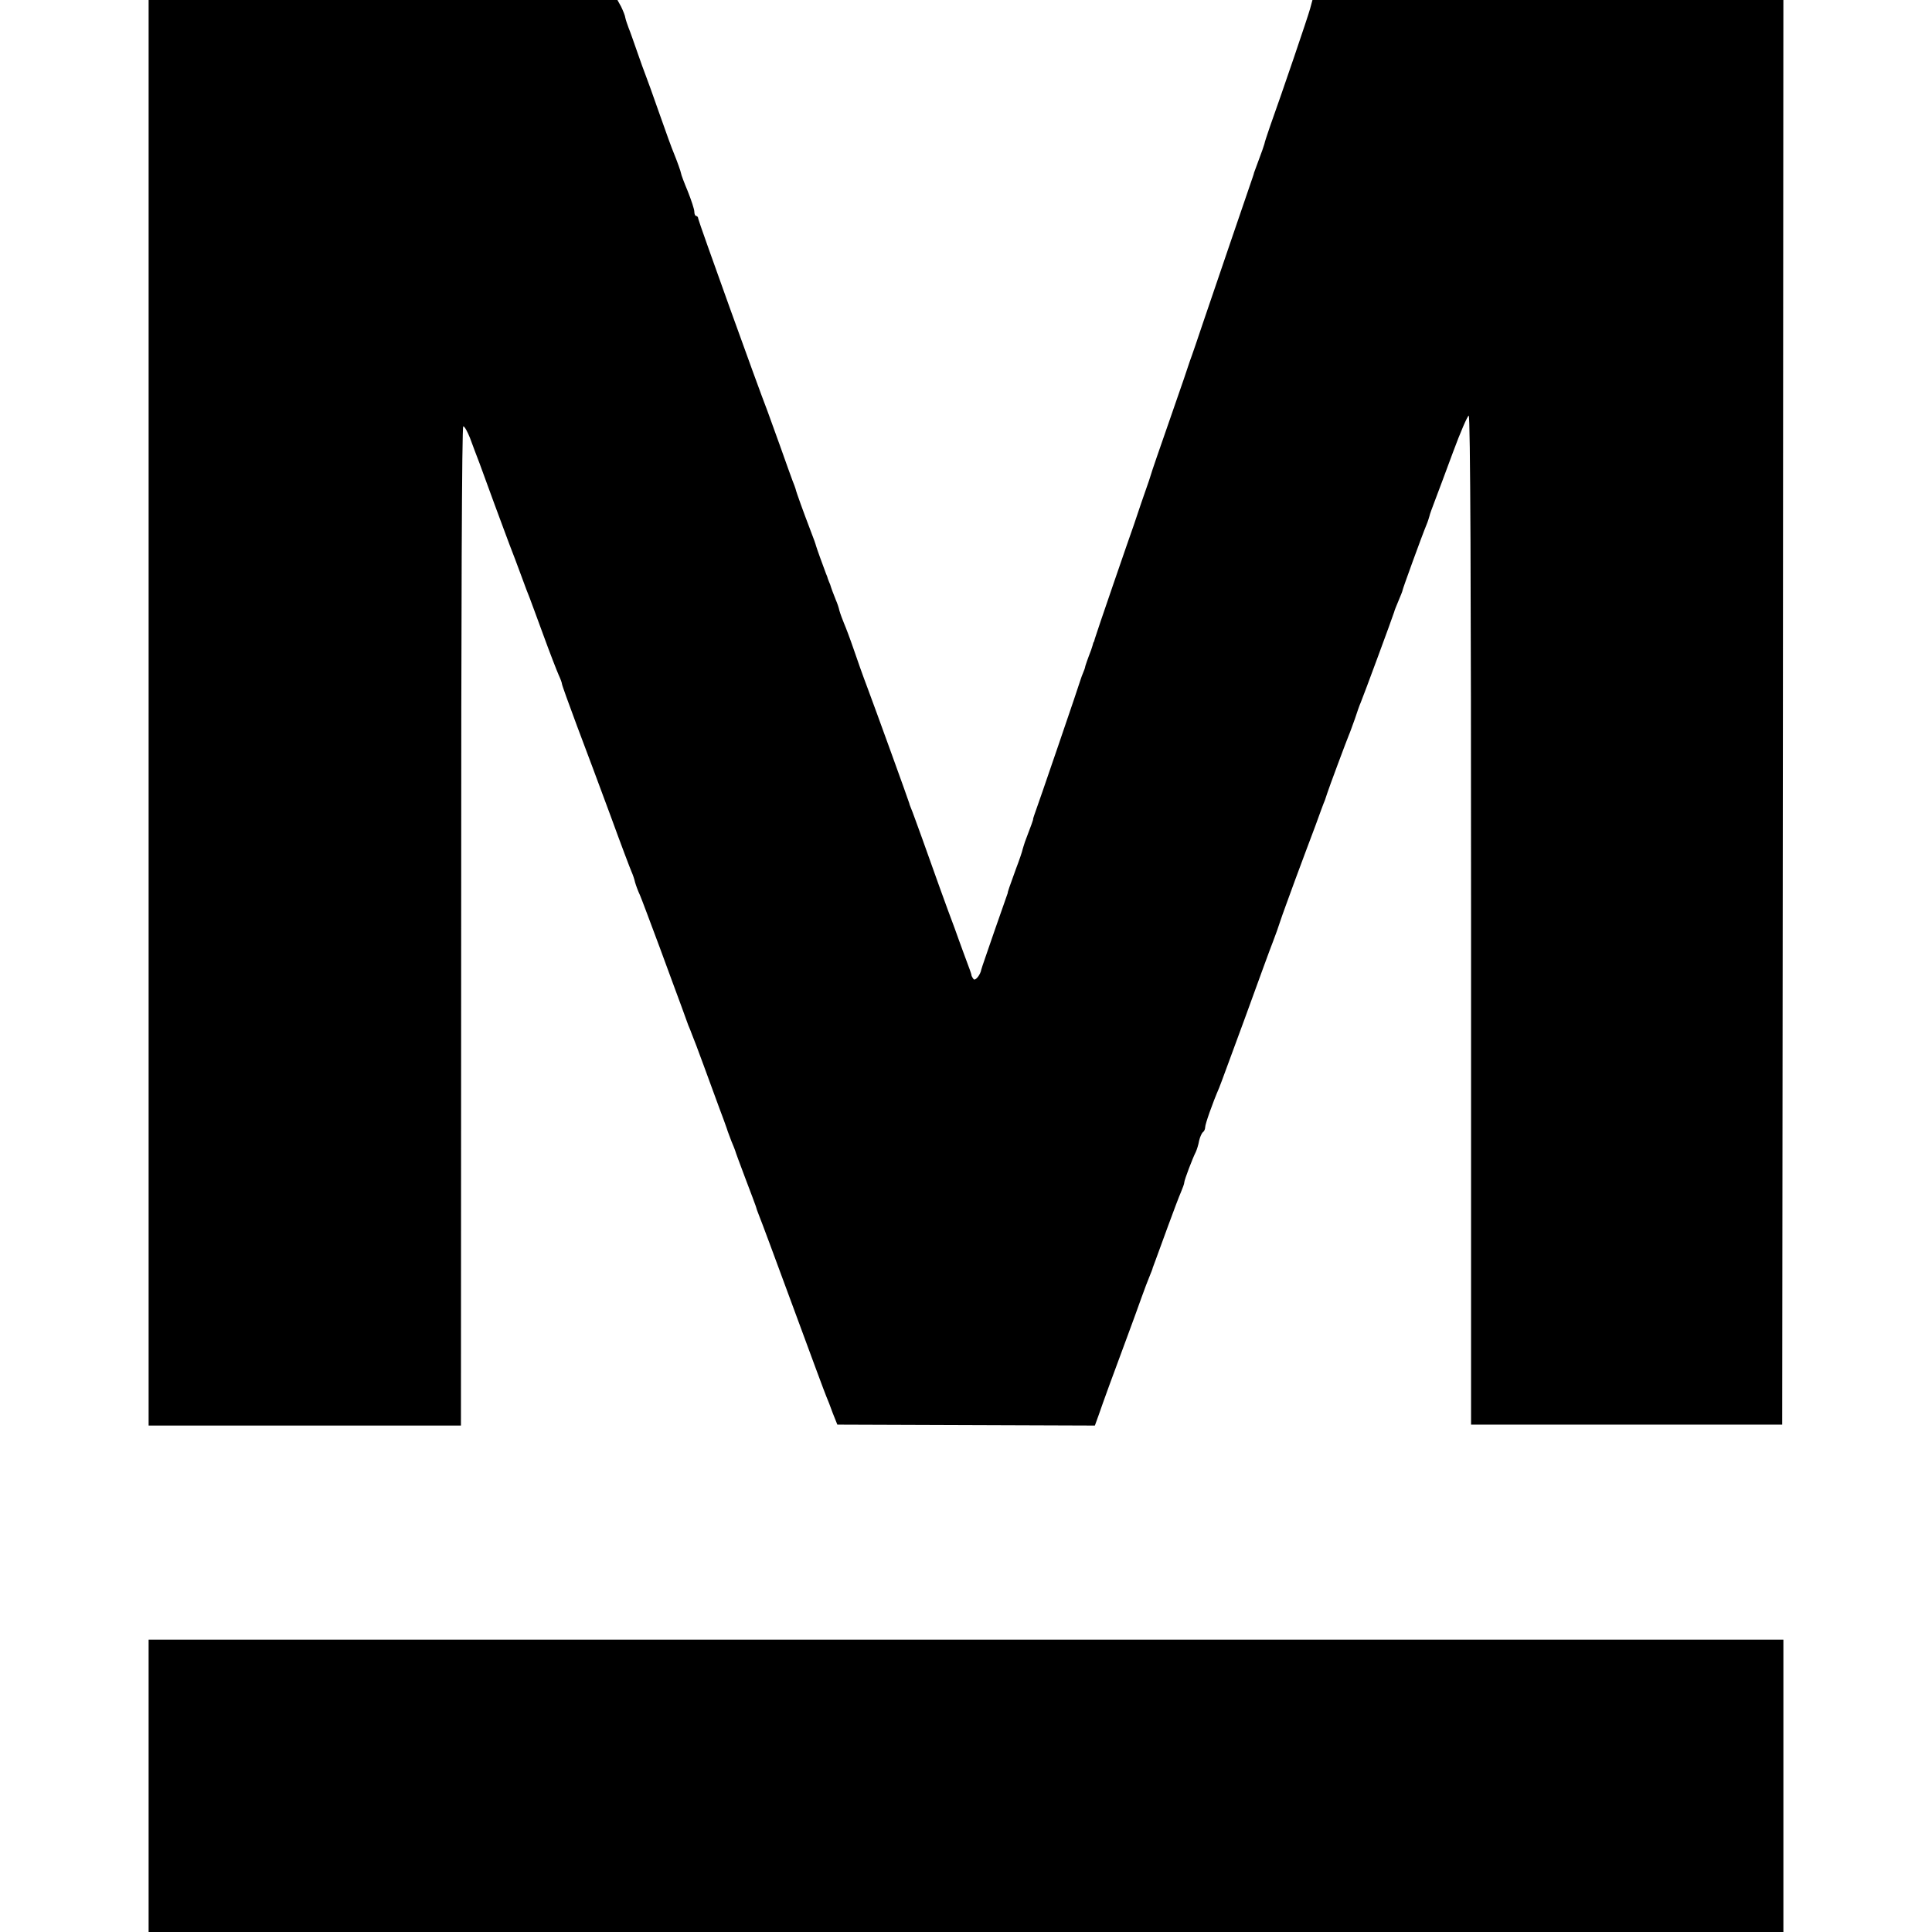
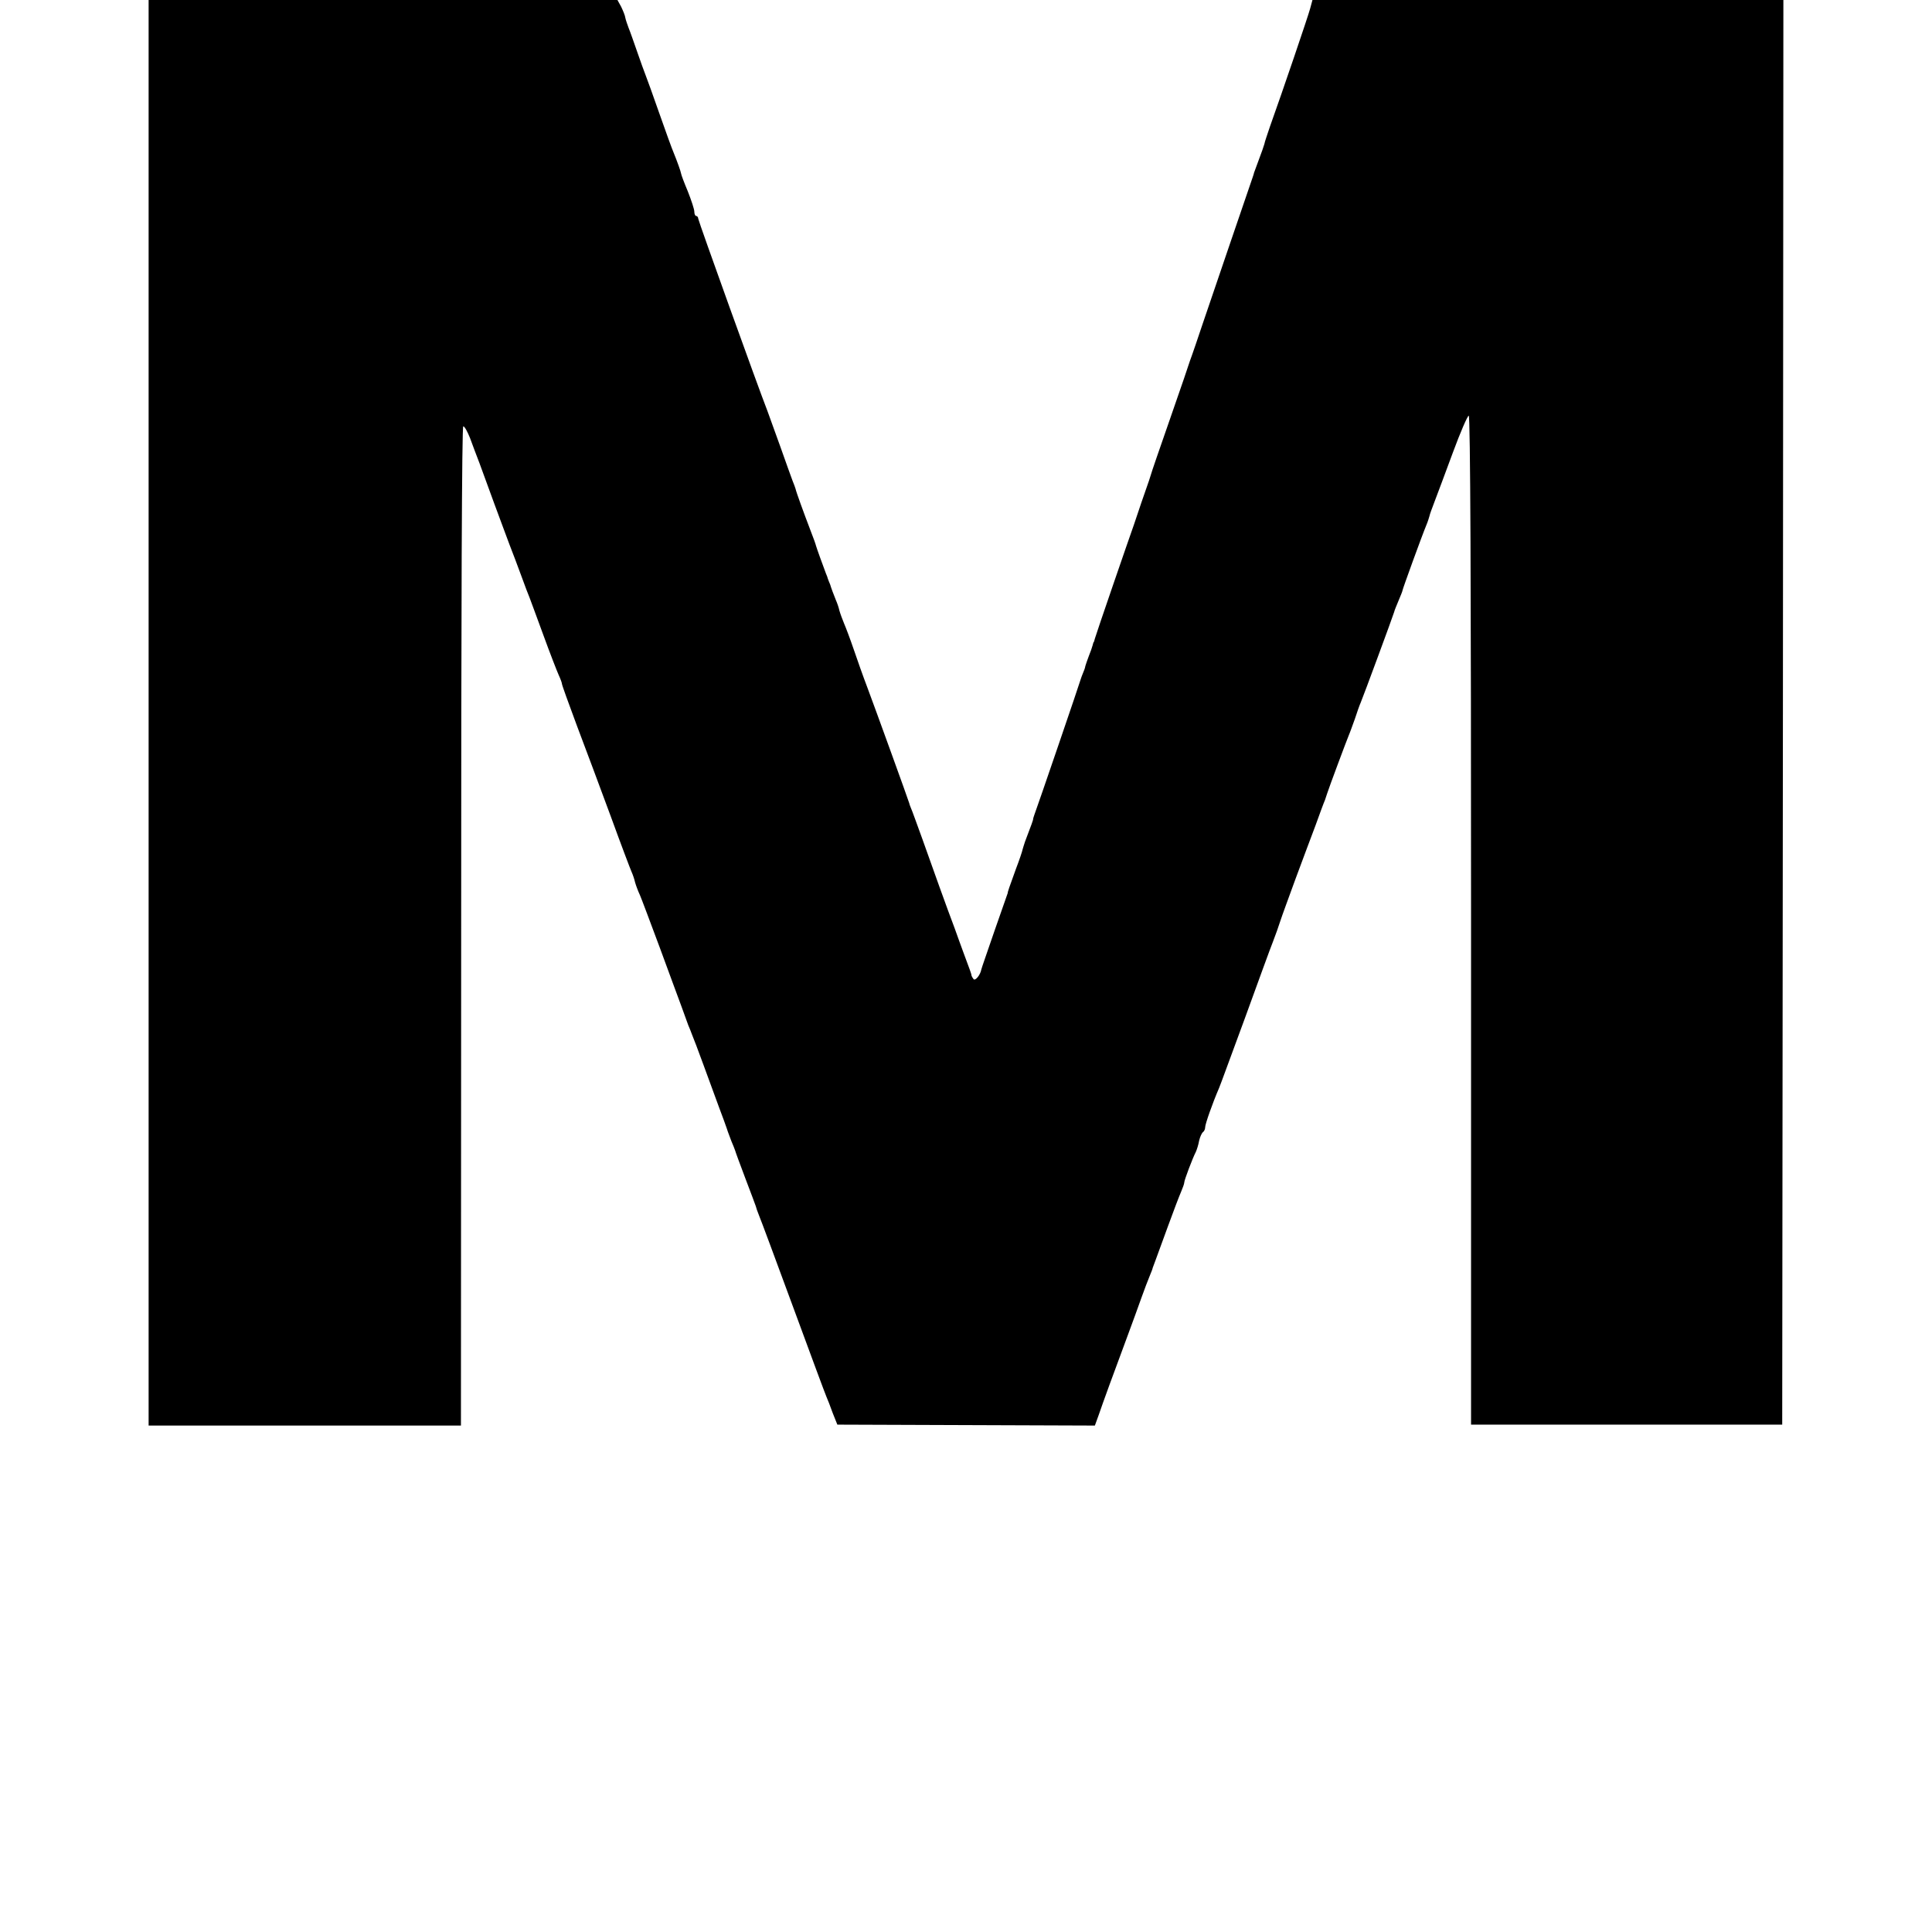
<svg xmlns="http://www.w3.org/2000/svg" version="1.0" width="832pt" height="832pt" viewBox="0 0 832 832" preserveAspectRatio="xMidYMid meet">
  <g transform="translate(0,832) scale(0.1,-0.1)" fill="#000000" stroke="none">
    <path d="M640 5250 l0 -3069 673 0 672 0 1 2152 c0 1382 3 2152 9 2151 6 0 18 -23 29 -50 10 -27 28 -76 41 -109 12 -33 41 -112 64 -175 23 -63 53 -142 65 -175 13 -33 36 -94 51 -135 15 -41 31 -84 36 -95 4 -11 31 -83 59 -160 28 -77 58 -154 66 -172 8 -17 14 -34 14 -38 0 -5 29 -85 64 -179 36 -94 101 -270 146 -391 44 -121 85 -229 90 -240 5 -11 12 -31 15 -45 4 -14 13 -38 21 -55 7 -16 45 -118 85 -225 39 -107 82 -222 94 -255 12 -33 25 -69 29 -80 5 -11 12 -29 16 -40 5 -11 28 -72 51 -135 23 -63 53 -144 66 -180 14 -36 28 -76 33 -90 4 -14 14 -38 20 -55 7 -16 14 -34 16 -40 1 -5 21 -59 44 -120 23 -60 43 -114 45 -120 1 -5 7 -23 14 -40 7 -16 73 -194 147 -395 74 -201 138 -374 143 -385 5 -11 17 -42 27 -70 l20 -50 554 -2 555 -2 17 47 c17 50 64 179 124 340 20 53 46 126 59 162 13 36 29 79 36 95 7 17 13 32 13 35 1 3 7 19 13 35 6 17 30 82 53 145 23 63 48 129 56 147 7 17 14 35 14 41 0 10 36 105 50 132 4 9 11 30 14 48 4 17 12 34 17 37 5 4 9 13 9 21 0 13 31 102 60 169 5 11 54 146 111 300 56 154 110 303 121 330 11 28 25 68 32 90 7 22 37 103 65 180 29 77 67 181 86 230 18 50 36 99 41 110 4 11 8 25 10 30 5 17 84 229 93 250 5 11 16 43 26 70 9 28 20 59 25 70 10 23 140 375 144 390 1 6 10 27 19 49 9 21 17 41 17 44 0 5 83 234 103 282 6 14 11 31 13 38 1 7 12 36 23 65 11 28 46 123 78 209 32 87 63 158 68 158 7 0 10 -731 10 -2172 l0 -2173 670 0 670 0 3 3068 2 3067 -1014 0 -1014 0 -10 -37 c-9 -34 -120 -360 -173 -508 -11 -33 -23 -67 -24 -75 -2 -8 -13 -39 -24 -68 -11 -29 -20 -55 -21 -57 0 -3 -3 -10 -5 -17 -8 -22 -173 -507 -216 -633 -22 -66 -43 -127 -46 -135 -3 -8 -7 -19 -9 -25 -1 -5 -39 -116 -84 -245 -45 -129 -83 -239 -84 -245 -2 -5 -5 -17 -8 -25 -3 -8 -18 -51 -33 -95 -15 -44 -29 -87 -32 -95 -17 -47 -165 -477 -168 -490 -2 -8 -4 -15 -5 -15 -1 0 -3 -7 -5 -15 -2 -8 -9 -28 -16 -45 -6 -16 -13 -36 -15 -43 -1 -8 -6 -21 -10 -30 -4 -9 -8 -21 -10 -27 -2 -10 -188 -554 -200 -585 -3 -8 -5 -16 -5 -17 1 -3 -7 -24 -35 -98 -4 -11 -8 -26 -10 -32 -1 -7 -14 -46 -29 -85 -27 -74 -37 -103 -35 -103 0 0 -25 -72 -56 -160 -30 -88 -57 -164 -58 -170 -4 -23 -25 -49 -33 -42 -4 5 -8 12 -9 15 0 4 -4 16 -8 27 -4 11 -16 44 -27 73 -10 28 -28 76 -38 105 -32 84 -96 263 -140 387 -23 63 -44 122 -48 130 -3 8 -7 17 -7 20 -2 9 -149 415 -181 500 -18 47 -44 121 -59 165 -15 44 -34 94 -41 110 -7 17 -16 41 -20 55 -3 14 -10 34 -15 45 -10 24 -22 57 -25 68 -2 4 -4 9 -5 12 -1 3 -3 8 -5 13 -1 4 -4 14 -8 22 -12 31 -42 115 -43 120 -1 5 -8 26 -29 80 -20 52 -57 153 -59 165 -2 6 -7 21 -13 35 -5 14 -29 79 -52 145 -24 66 -49 136 -56 155 -40 102 -297 817 -298 828 0 6 -4 12 -9 12 -4 0 -8 8 -8 19 0 10 -13 49 -28 87 -16 38 -29 73 -29 77 -1 8 -17 53 -33 92 -5 11 -32 85 -60 165 -28 80 -55 155 -60 167 -5 12 -21 57 -36 100 -15 43 -31 89 -37 103 -5 14 -12 33 -14 43 -1 10 -10 31 -18 48 l-16 29 -1009 0 -1010 0 0 -3070z" />
-     <path d="M640 630 l0 -630 3520 0 3520 0 0 630 0 629 -3520 0 -3520 0 0 -629z" />
  </g>
</svg>